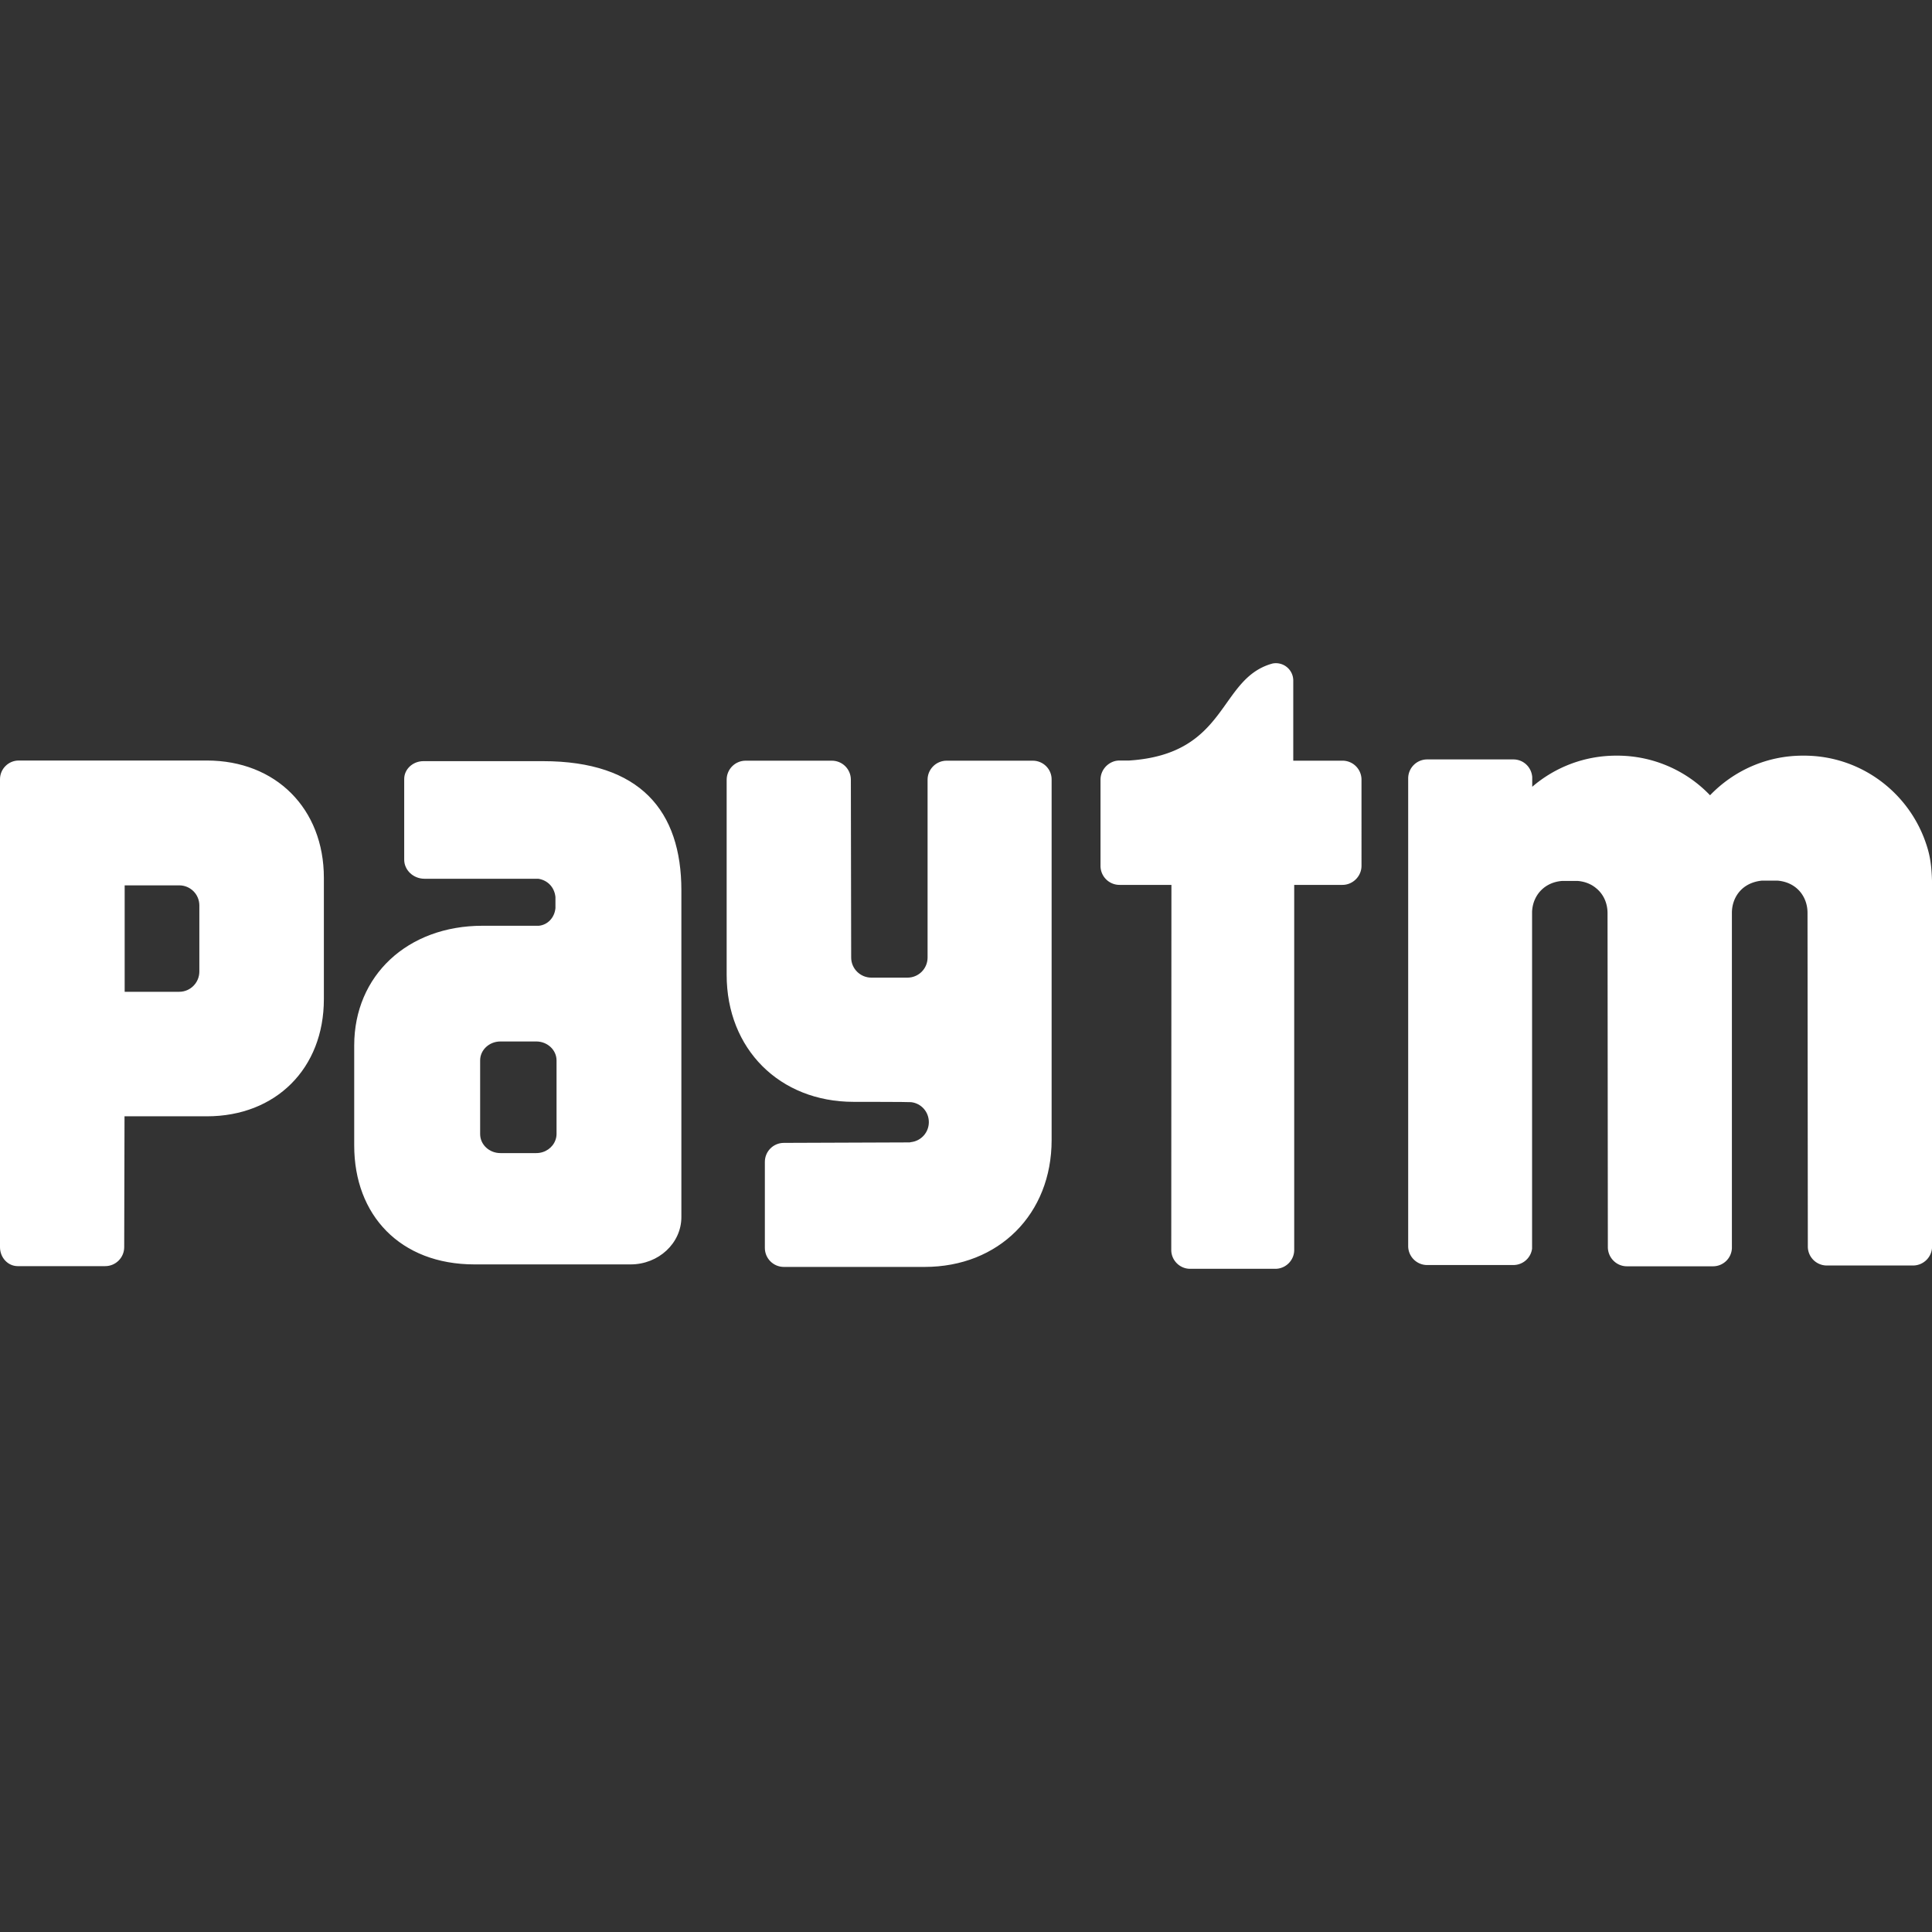
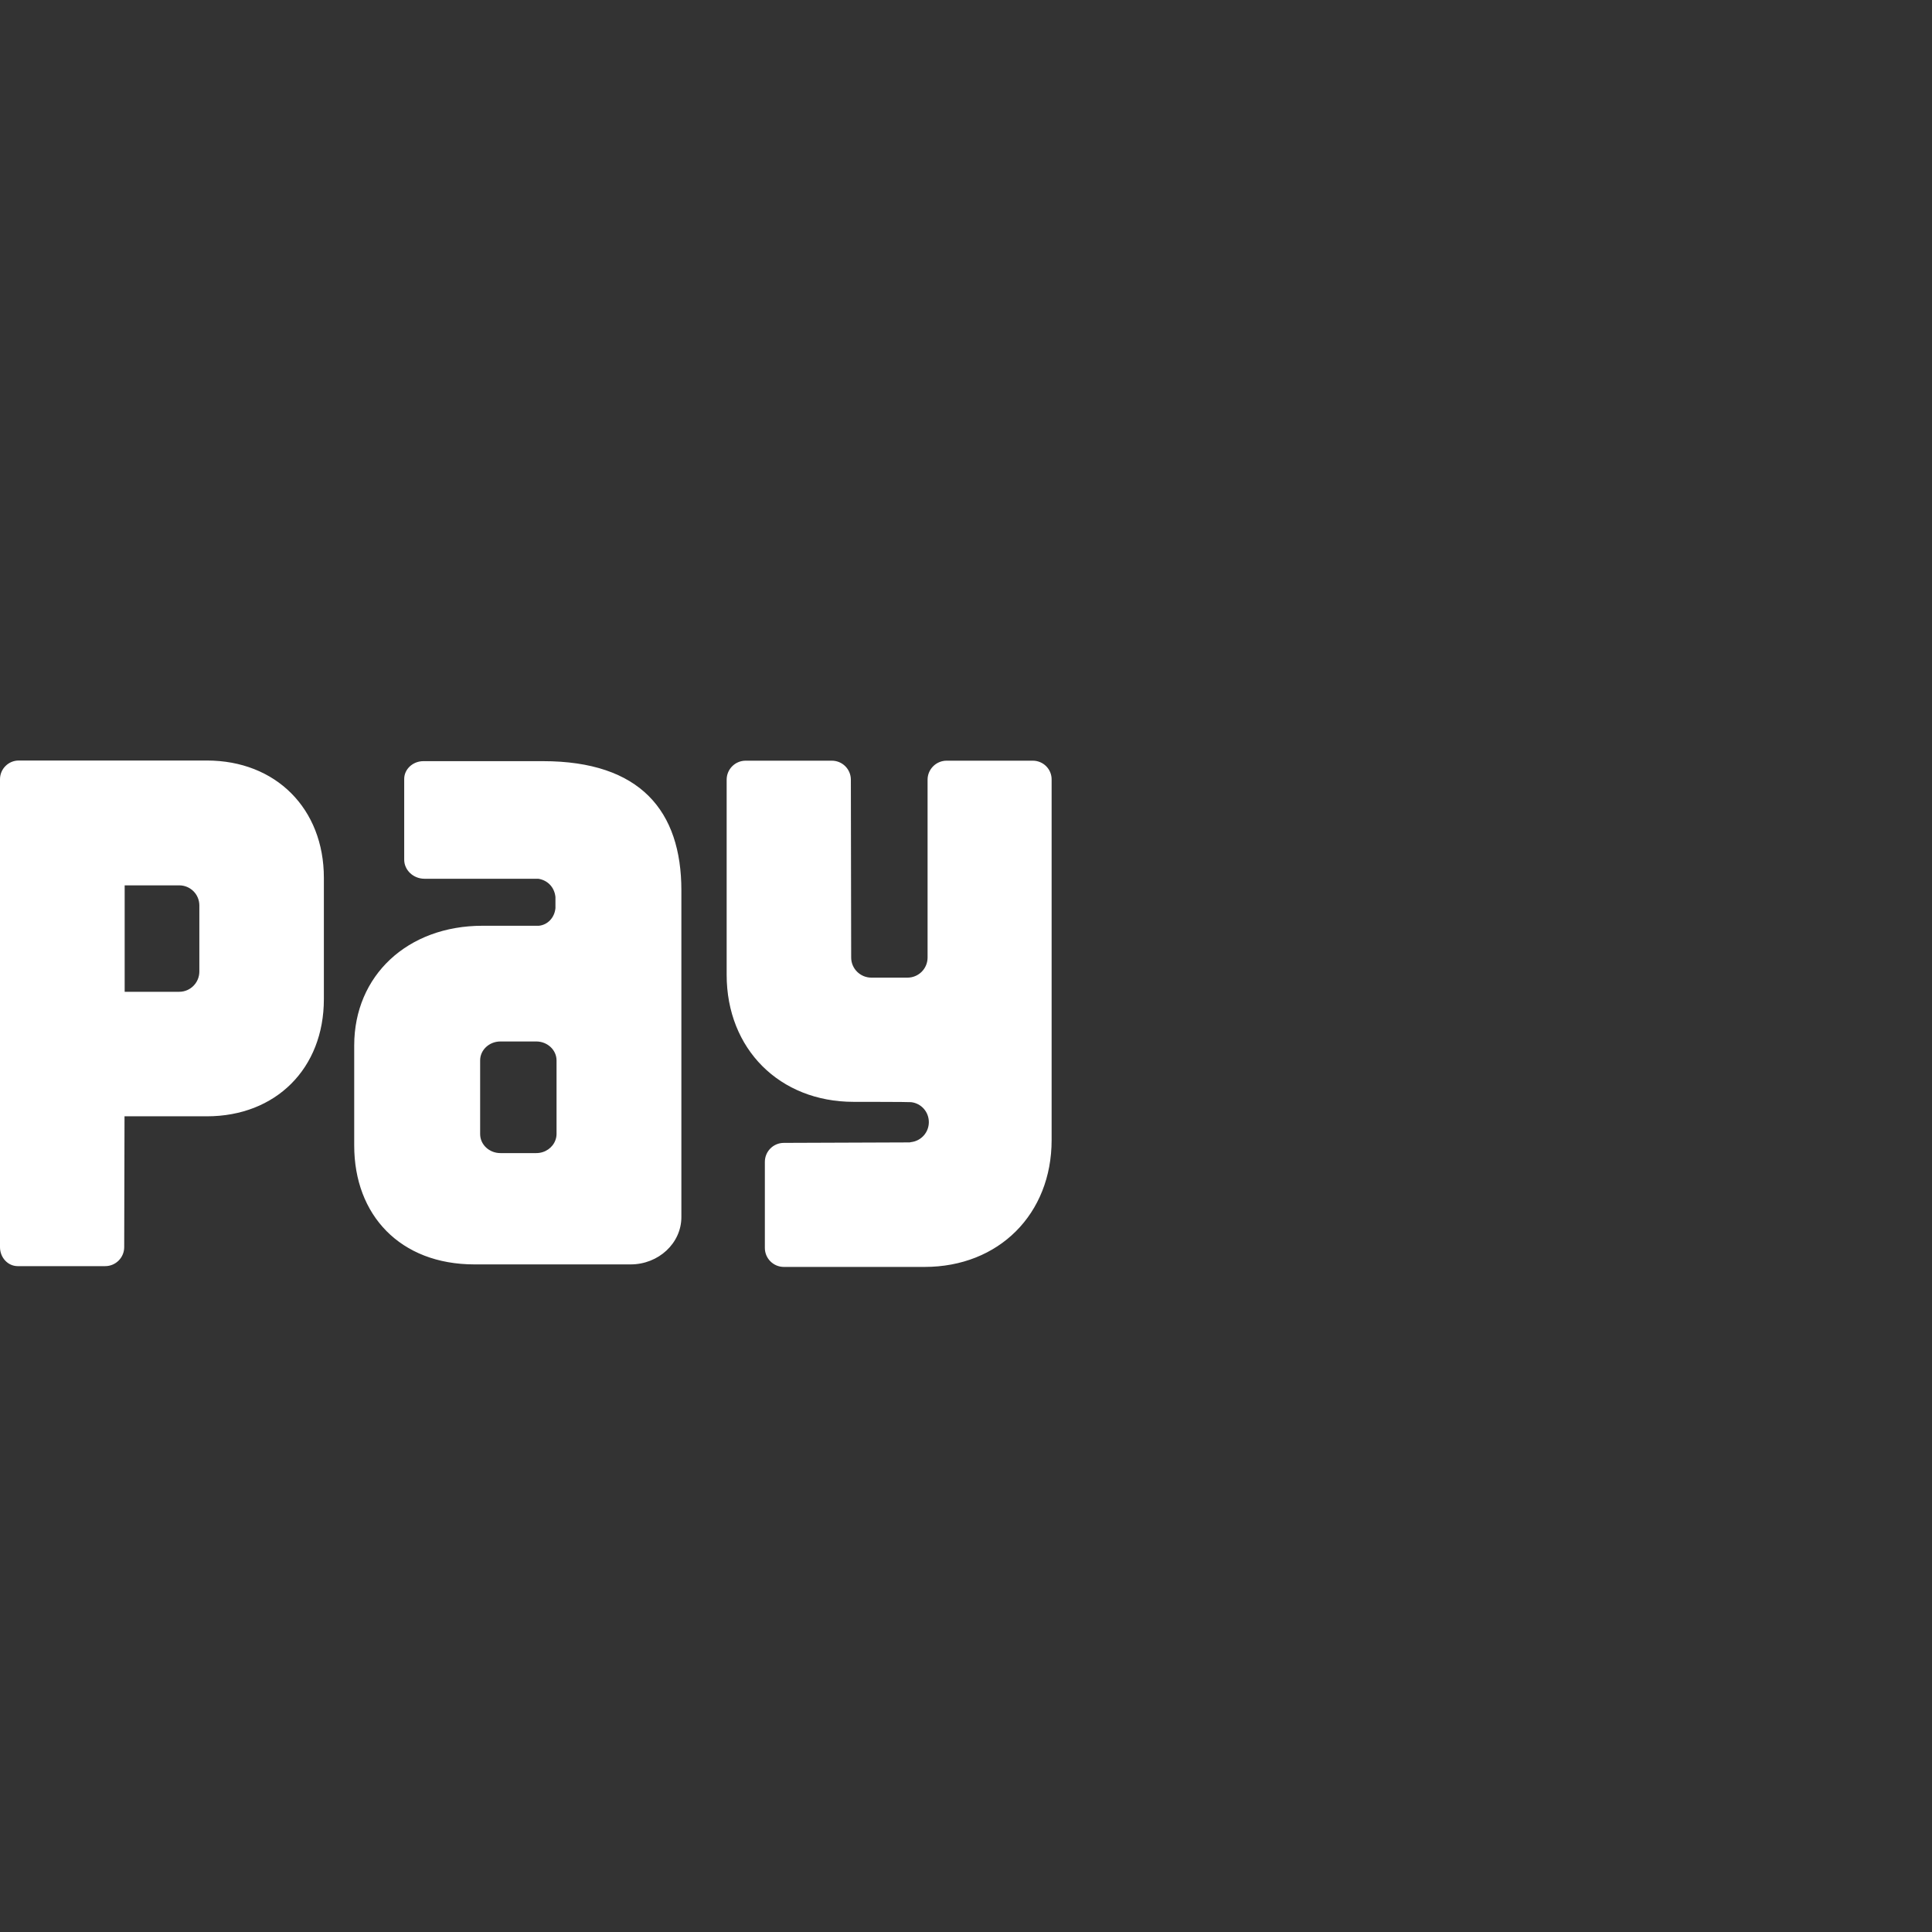
<svg xmlns="http://www.w3.org/2000/svg" viewBox="0 0 160 160" fill="none" stroke="#000000">
  <rect x="0" y="0" width="160" height="160" fill="#333333" stroke="none" />
  <g id="SVGRepo_bgCarrier" stroke-width="0" />
  <g id="SVGRepo_tracerCarrier" stroke-linecap="round" stroke-linejoin="round" />
  <g id="SVGRepo_iconCarrier">
    <g style="stroke-width:9.217;stroke-dasharray:none;stroke:none;stroke-opacity:1;fill:#ffffff;fill-opacity:1">
-       <path d="M122.47 11.36c-1.12-3.19-4.16-5.48-7.72-5.48h-.08c-2.32 0-4.41.97-5.9 2.52a8.16 8.16 0 0 0-5.9-2.52h-.07c-2.04 0-3.91.75-5.34 1.98v-.62c-.05-.63-.56-1.12-1.2-1.12h-5.48c-.67 0-1.21.54-1.21 1.21v29.74c0 .67.54 1.21 1.21 1.21h5.48a1.2 1.2 0 0 0 1.19-1.04V15.89c0-.08 0-.14.01-.21.09-.95.79-1.74 1.89-1.83h1.01c.46.04.85.2 1.15.45.48.38.74.96.74 1.6l.02 21.24c0 .67.54 1.22 1.21 1.22h5.48a1.2 1.2 0 0 0 1.2-1.15V15.88c0-.7.32-1.34.89-1.71.28-.18.62-.3 1.01-.34h1.01c1.19.1 1.9 1 1.9 2.05l.02 21.22c0 .67.54 1.21 1.21 1.21h5.48c.64 0 1.17-.5 1.21-1.13V13.91c-.03-1.31-.2-1.92-.42-2.55zM85.39 6.2h-3.13V1.1A1.105 1.105 0 0 0 80.94.02c-3.47.95-2.78 5.76-9.12 6.17h-.61c-.09 0-.18.01-.27.03h-.01.01c-.53.13-.94.61-.94 1.19v5.48c0 .67.54 1.21 1.21 1.21h3.3l-.01 23.22c0 .66.54 1.2 1.2 1.2h5.42c.66 0 1.2-.54 1.2-1.2V14.1h3.07c.66 0 1.21-.55 1.21-1.21V7.41c0-.67-.54-1.21-1.21-1.21Z" class="st1" style="fill:#ffffff;stroke-width:9.217;stroke-dasharray:none;stroke:none;stroke-opacity:1;fill-opacity:1" transform="translate(0 54.924) scale(1.302)" />
      <path d="M65.69 6.2h-5.48c-.66 0-1.21.54-1.21 1.21v11.33c-.01.7-.58 1.26-1.28 1.26h-2.29c-.71 0-1.29-.57-1.29-1.28l-.02-11.31c0-.67-.54-1.21-1.21-1.21h-5.48c-.67 0-1.21.54-1.21 1.21v12.41c0 4.71 3.36 8.08 8.08 8.08 0 0 3.54 0 3.65.02.64.07 1.13.61 1.13 1.27 0 .65-.48 1.19-1.12 1.27-.03 0-.06.01-.09.02l-8.01.03c-.67 0-1.21.54-1.21 1.21v5.47c0 .67.54 1.21 1.21 1.21h8.95c4.72 0 8.08-3.36 8.08-8.07V7.41c.01-.67-.53-1.21-1.2-1.21Zm-31.16.03h-7.6c-.67 0-1.22.51-1.22 1.13v5.14c0 .66.58 1.21 1.29 1.21h7.24c.57.09 1.02.51 1.09 1.16v.71c-.06.62-.51 1.07-1.06 1.12h-3.58c-4.77 0-8.16 3.17-8.16 7.61v6.37c0 4.42 2.92 7.56 7.65 7.56h9.93c1.78 0 3.23-1.35 3.23-3.01V14.45c0-5.04-2.6-8.22-8.81-8.22zm.87 22.86v.86c0 .07-.01.14-.02.2s-.03.12-.05.18c-.17.48-.65.83-1.22.83h-2.28c-.71 0-1.29-.54-1.29-1.21v-4.69c0-.66.58-1.2 1.29-1.2h2.28c.71 0 1.29.54 1.29 1.21zM13.16 6.19H1.19C.53 6.19 0 6.73 0 7.38v29.76c0 .66.49 1.2 1.11 1.21h5.58c.67 0 1.21-.54 1.21-1.21l.02-8.32h5.24c4.38 0 7.44-3.04 7.44-7.45v-7.72c0-4.4-3.06-7.46-7.44-7.46zm-.48 10.04v3.38c0 .71-.57 1.29-1.28 1.29H7.93v-6.77h3.47c.71 0 1.28.57 1.28 1.28z" class="st0" style="fill:#ffffff;stroke-width:9.217;stroke-dasharray:none;stroke:none;stroke-opacity:1;fill-opacity:1" transform="translate(0 54.924) scale(1.302)" />
    </g>
  </g>
</svg>